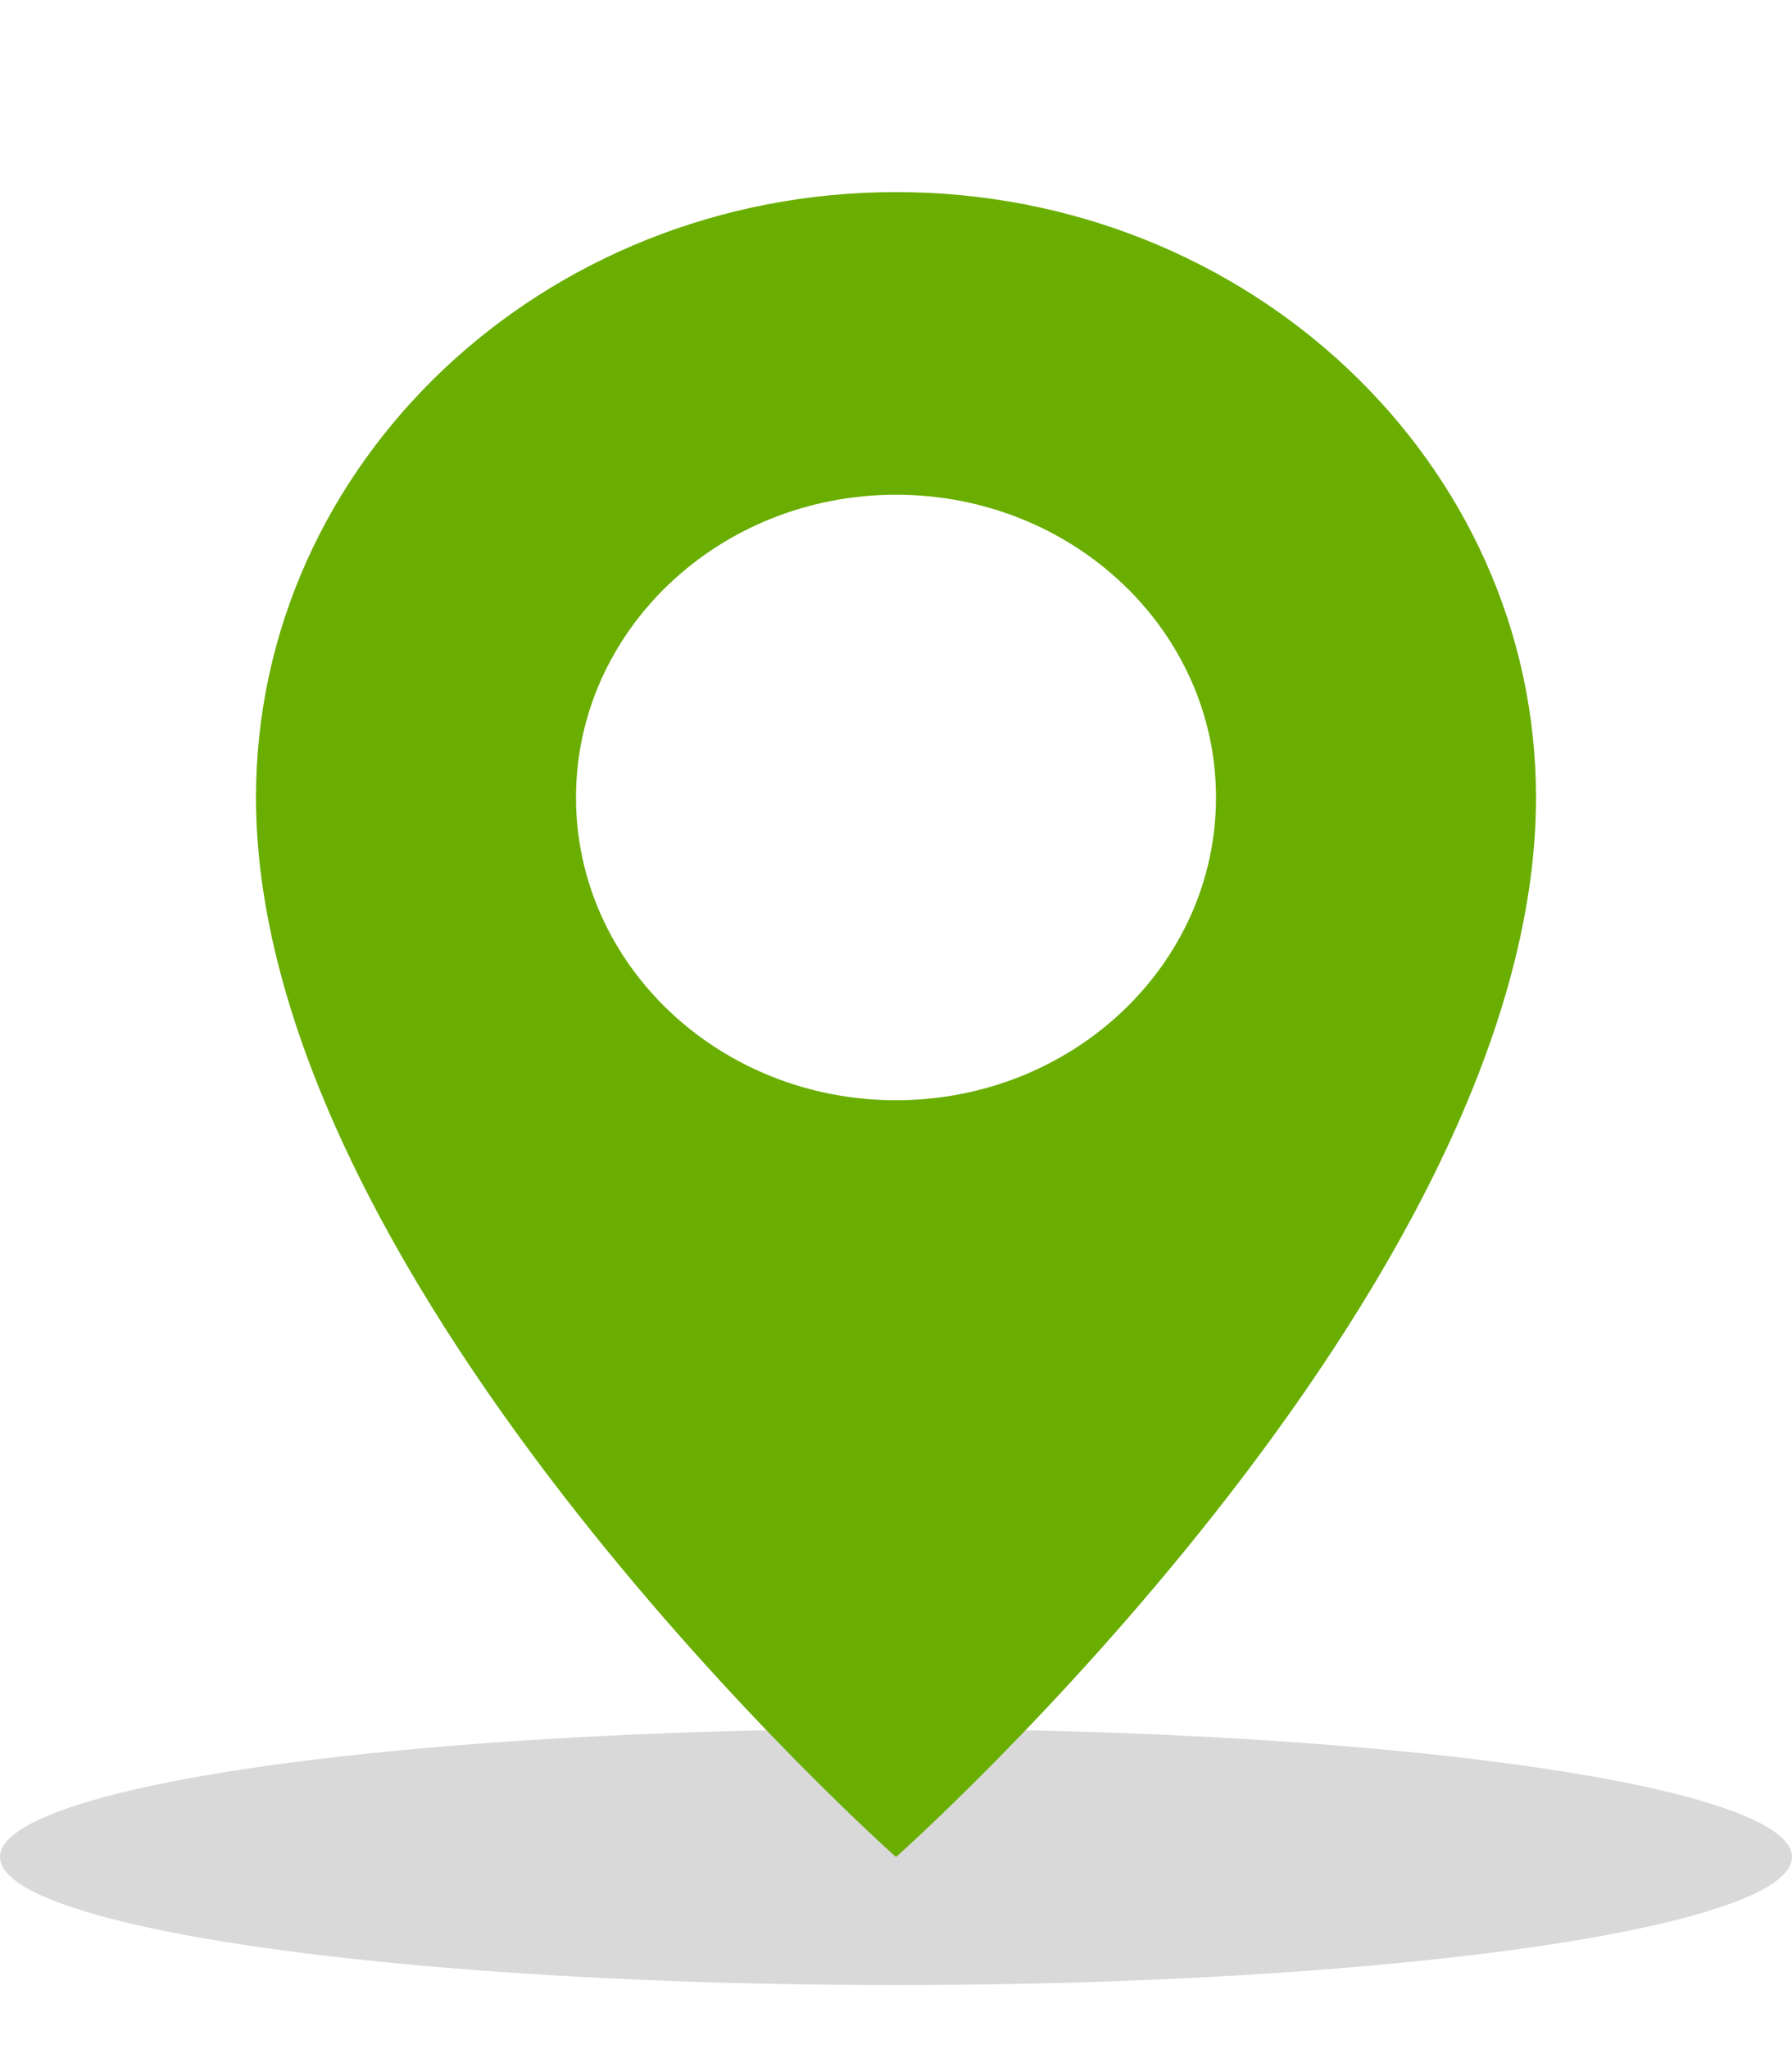
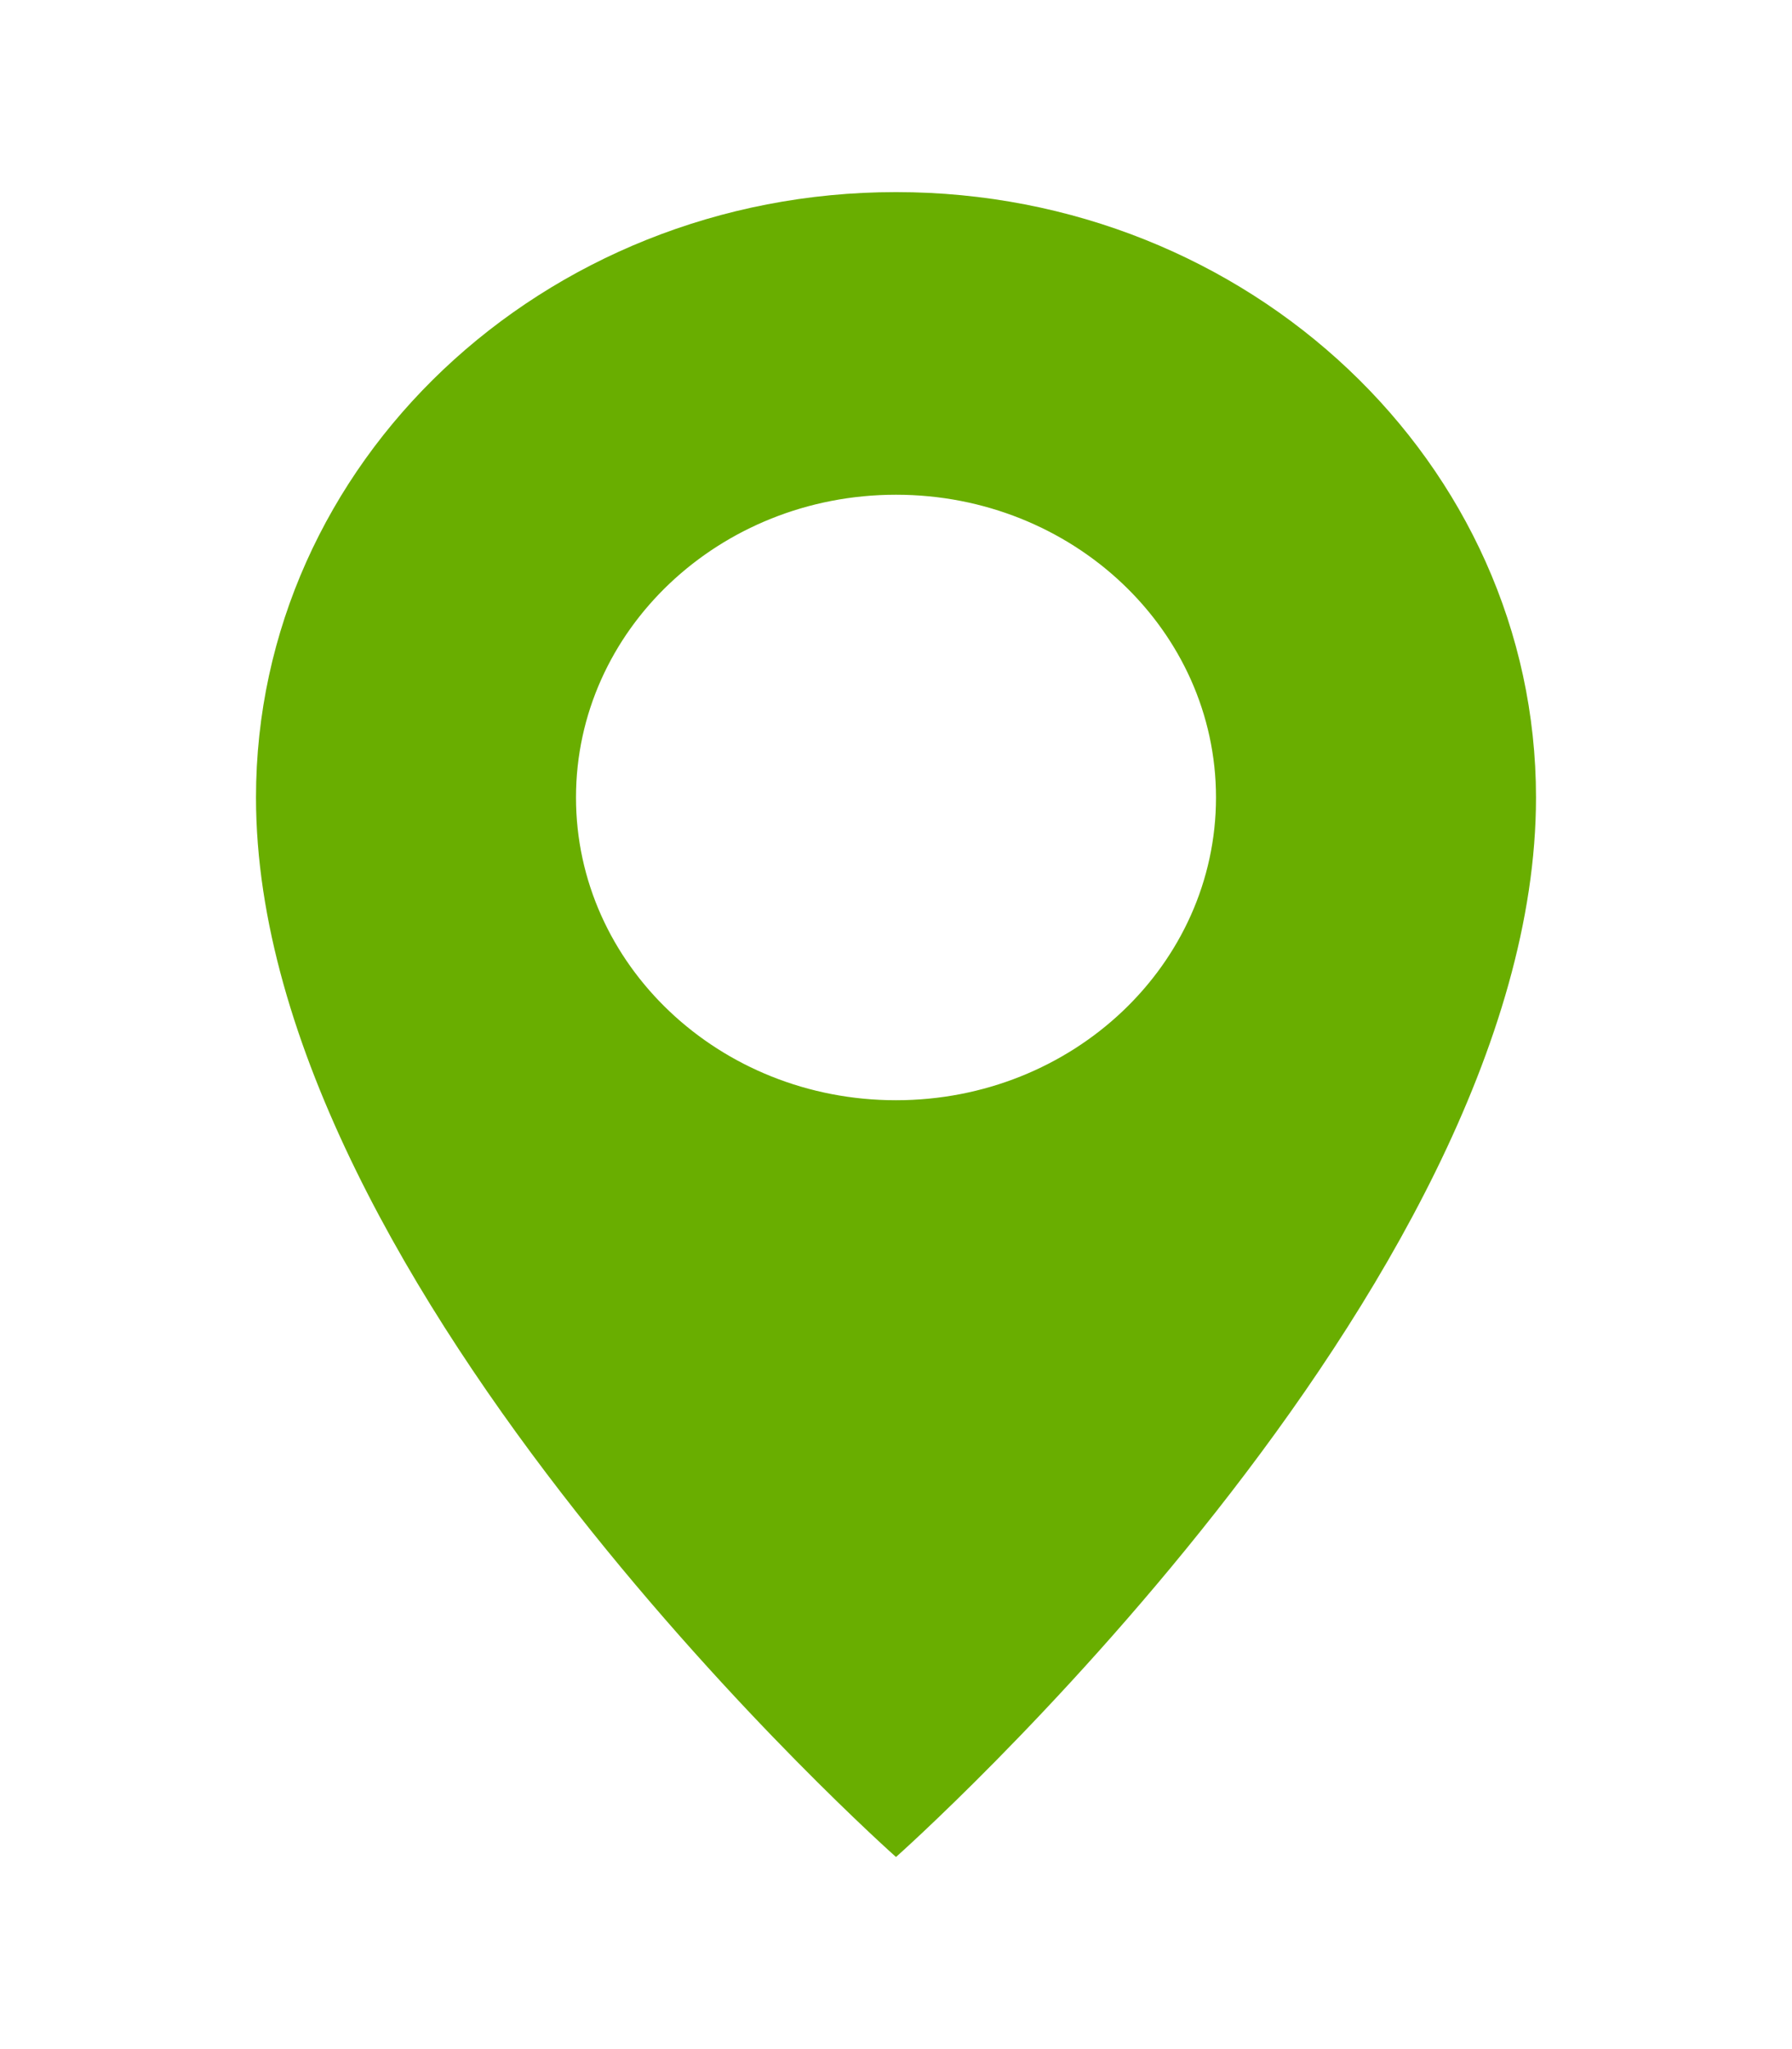
<svg xmlns="http://www.w3.org/2000/svg" width="14" height="16" viewBox="0 0 14 16" fill="none">
-   <ellipse cx="7" cy="14.5" rx="7" ry="1" fill="#D9D9D9" />
  <g clip-path="url(#clip0_8613_12240)">
    <path d="M7 1.5C4.239 1.5 2 3.617 2 6.227C2 10.068 7 14.5 7 14.5C7 14.5 12 10.068 12 6.227C12 3.617 9.761 1.5 7 1.5ZM7 8.591C5.619 8.591 4.5 7.532 4.5 6.227C4.5 4.922 5.619 3.863 7 3.863C8.381 3.863 9.5 4.922 9.5 6.227C9.5 7.532 8.381 8.591 7 8.591Z" fill="#69AE00" />
  </g>
  <defs>
    <clipPath id="clip0_8613_12240">
      <rect width="14" height="14" fill="white" transform="translate(0 0.5)" />
    </clipPath>
  </defs>
</svg>